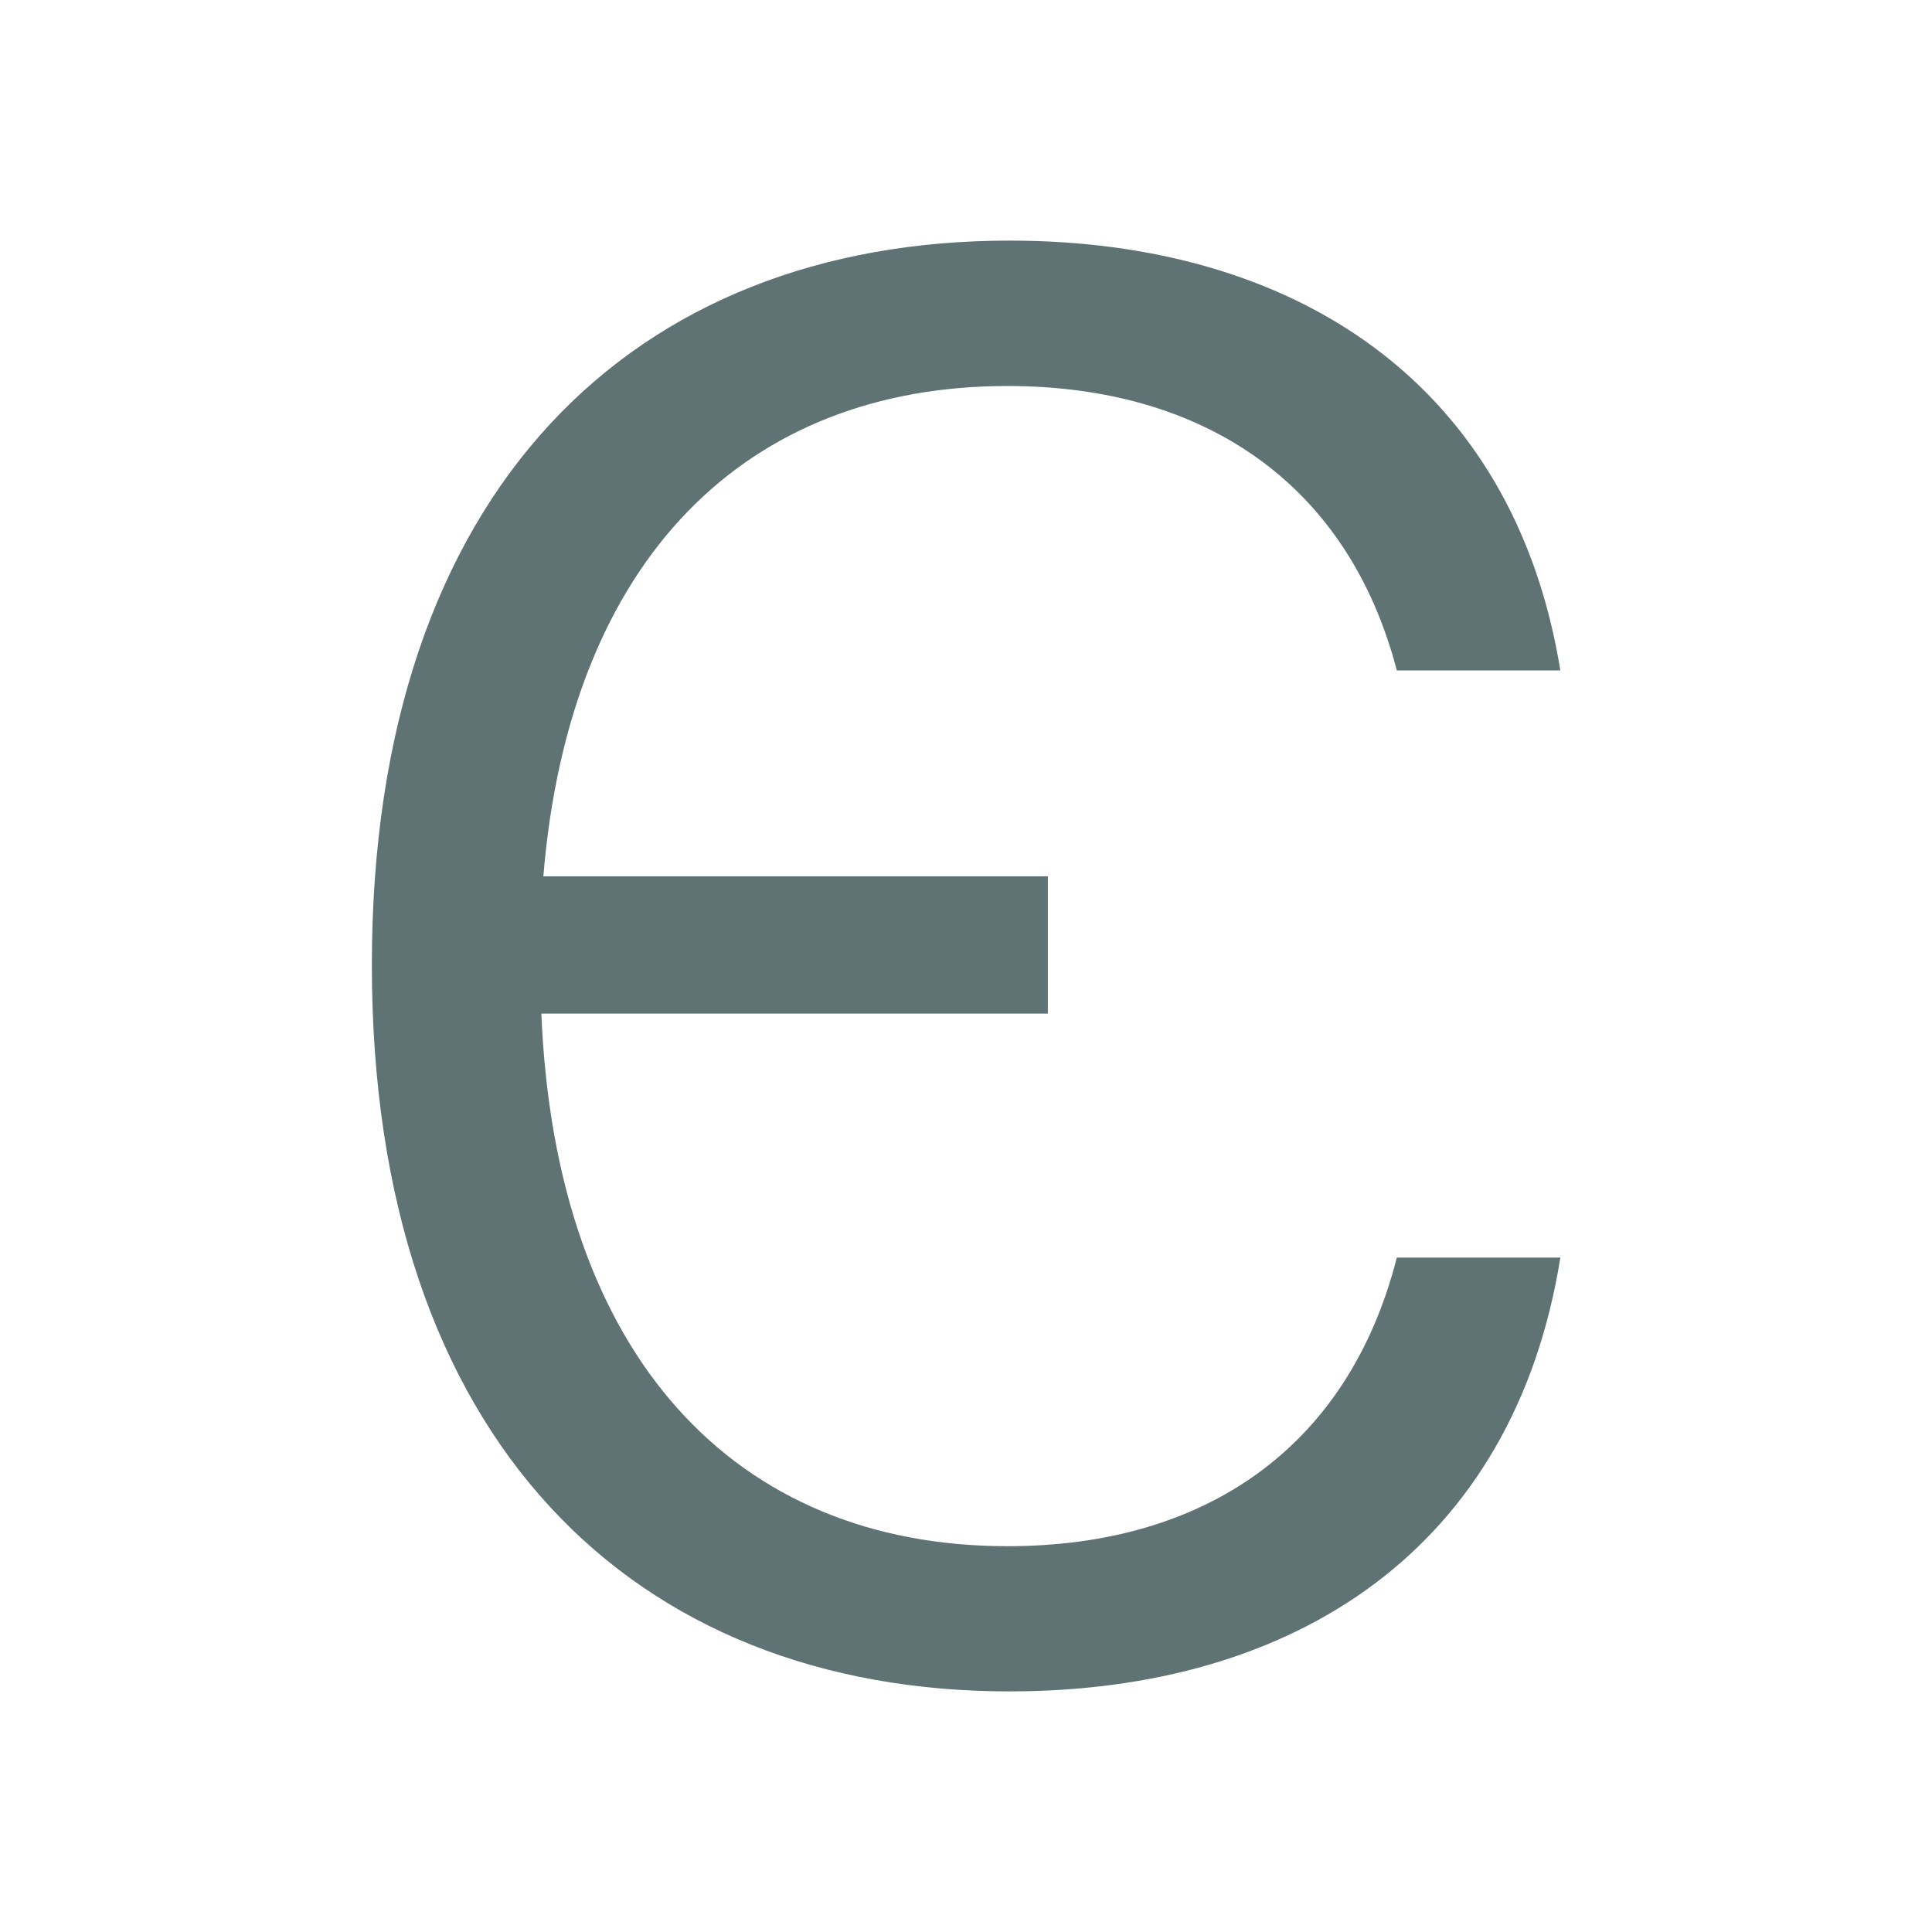
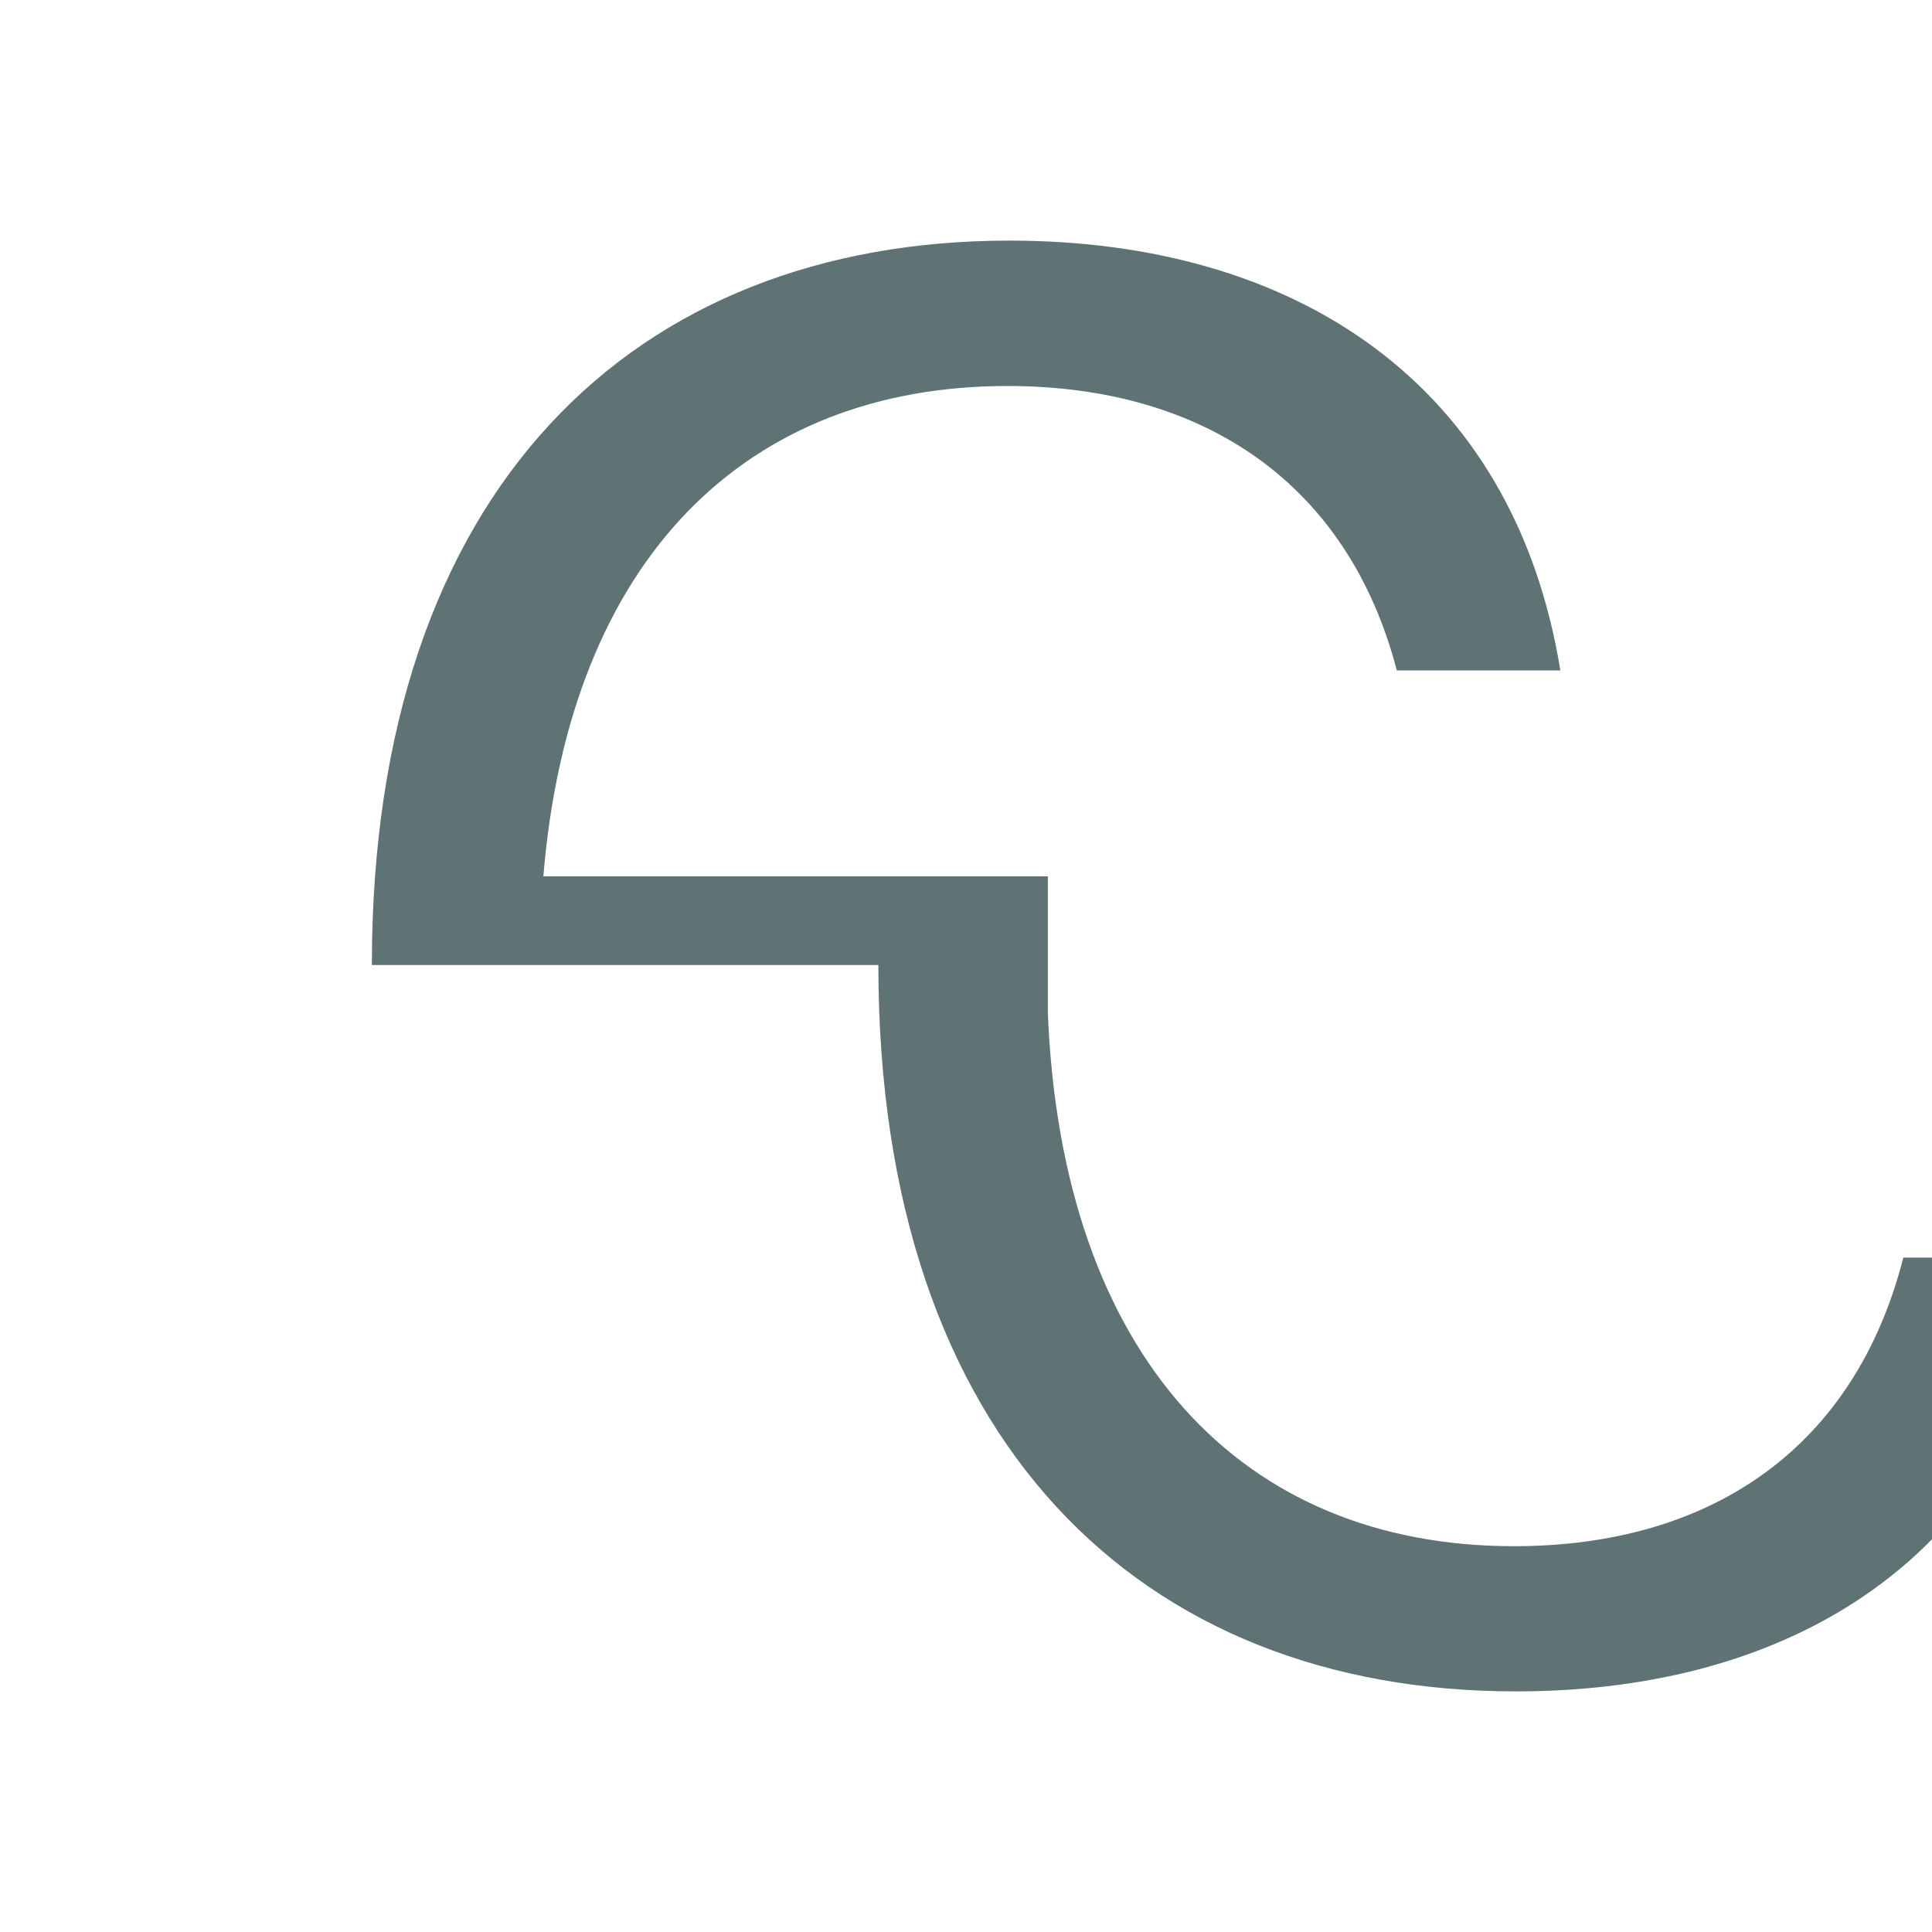
<svg xmlns="http://www.w3.org/2000/svg" id="Layer_1" viewBox="0 0 97 97">
  <defs>
    <style>.cls-1{fill:#5f7274;}</style>
  </defs>
-   <path class="cls-1" d="M18.67,48.45c0-23.91,13.17-36.37,32.01-36.37,14.38,0,25.33,7.19,27.66,21.58h-8.21c-2.43-9.32-9.62-14.28-19.55-14.28-13.07,0-21.98,8.61-23.3,24.62h25.33v6.89h-25.43c.71,17.22,9.73,26.74,23.4,26.74,9.93,0,17.12-4.96,19.55-14.49h8.21c-2.33,14.59-13.27,21.78-27.66,21.78-18.84,0-32.01-12.56-32.01-36.47Z" />
+   <path class="cls-1" d="M18.67,48.45c0-23.91,13.17-36.37,32.01-36.37,14.38,0,25.33,7.19,27.66,21.58h-8.21c-2.43-9.32-9.62-14.28-19.55-14.28-13.07,0-21.98,8.61-23.3,24.62h25.33v6.89c.71,17.22,9.73,26.74,23.4,26.74,9.93,0,17.12-4.96,19.55-14.49h8.21c-2.33,14.59-13.27,21.78-27.66,21.78-18.84,0-32.01-12.56-32.01-36.47Z" />
</svg>